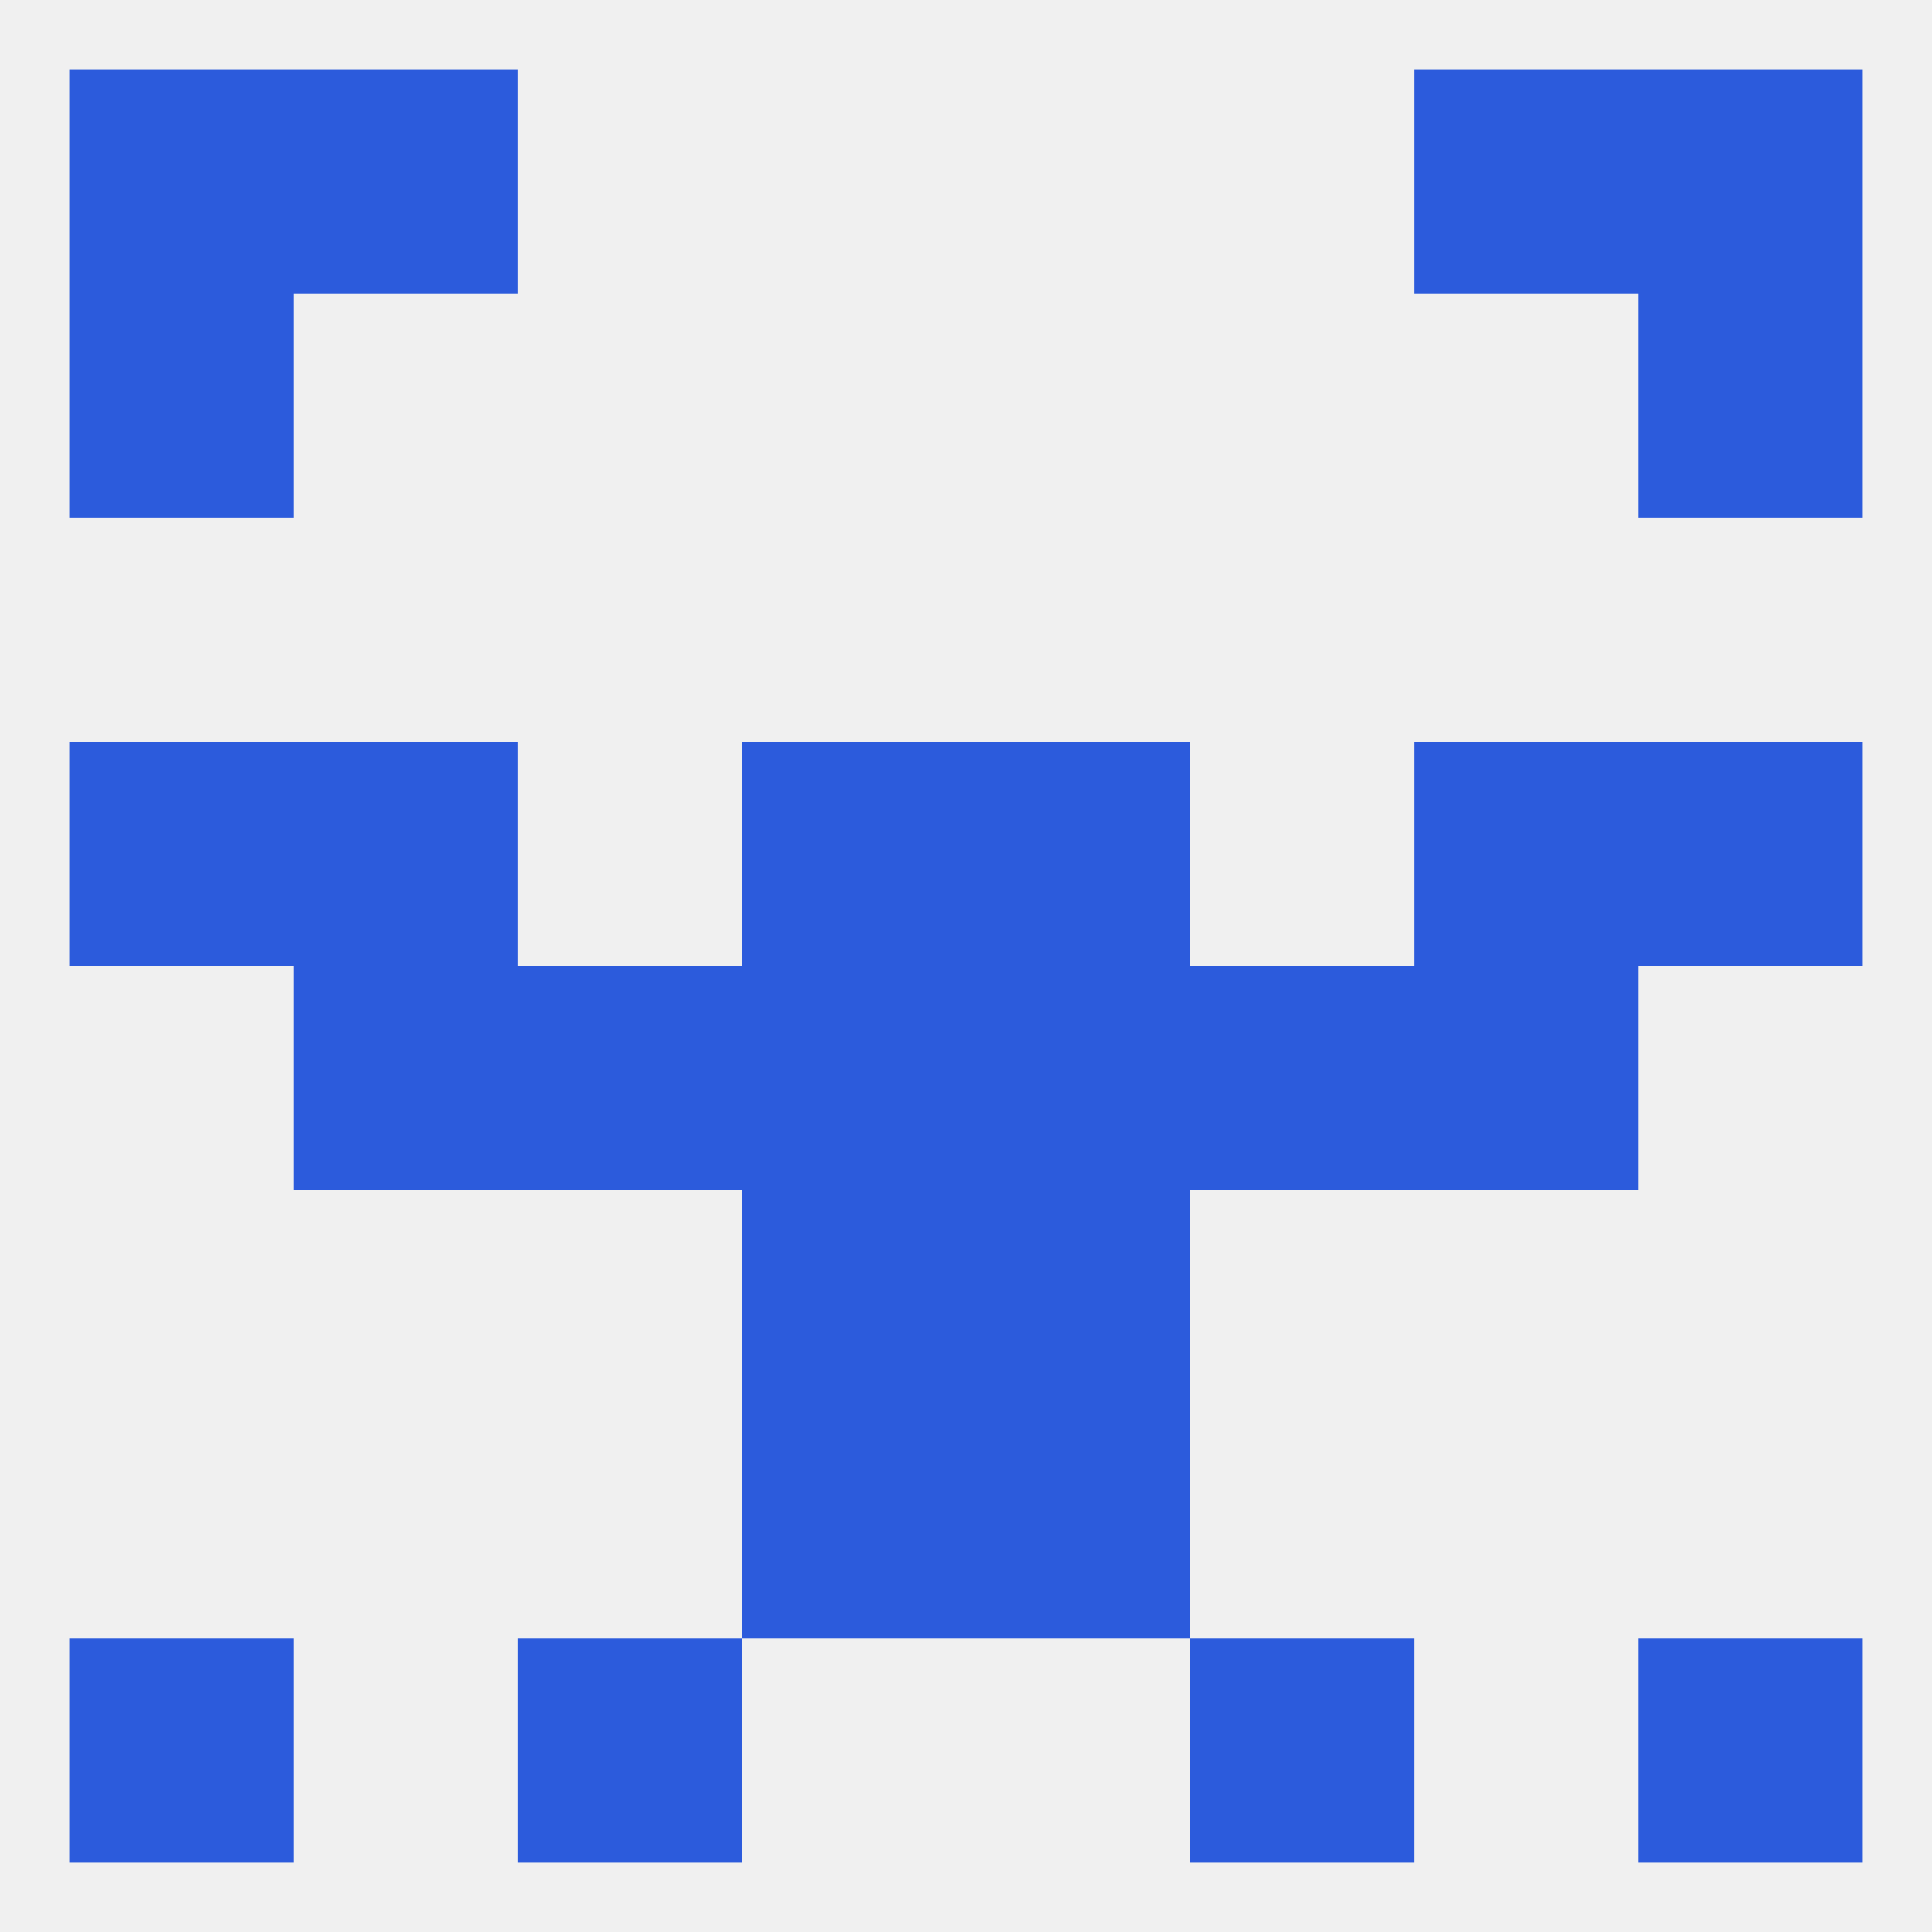
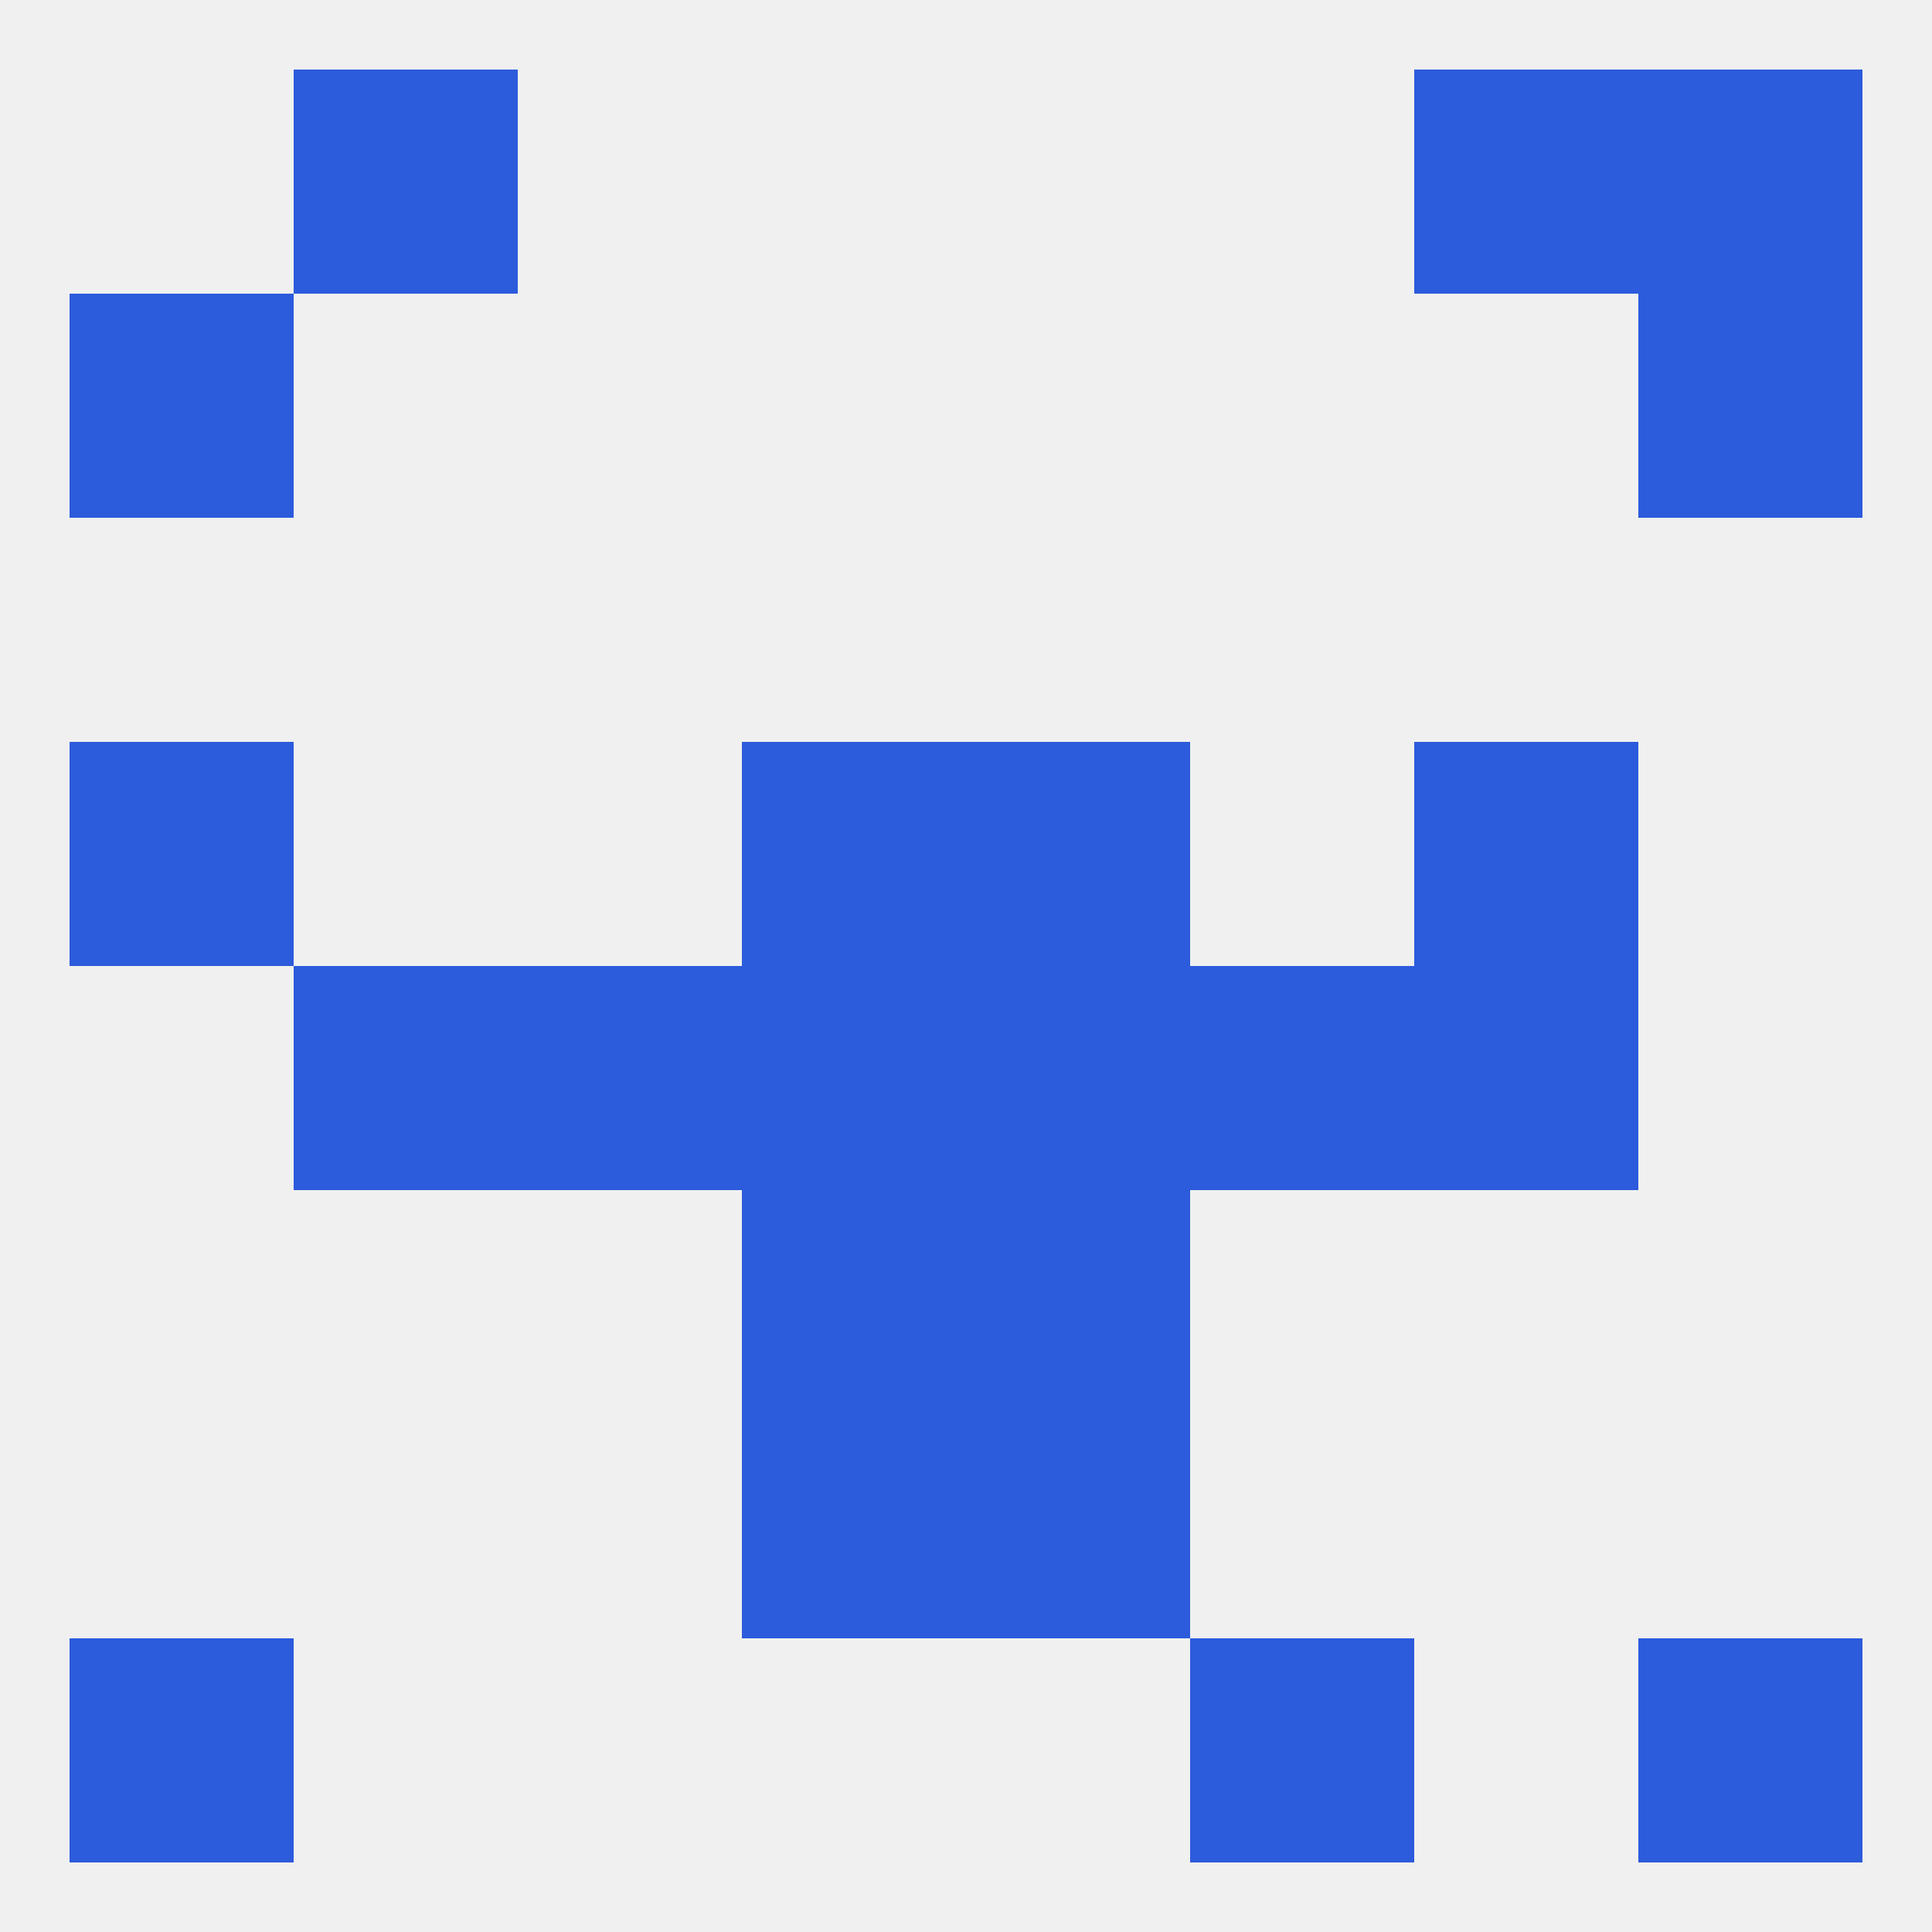
<svg xmlns="http://www.w3.org/2000/svg" version="1.1" baseprofile="full" width="250" height="250" viewBox="0 0 250 250">
  <rect width="100%" height="100%" fill="rgba(240,240,240,255)" />
  <rect x="183" y="125" width="29" height="29" fill="rgba(44,91,220,255)" />
  <rect x="67" y="125" width="29" height="29" fill="rgba(44,91,220,255)" />
  <rect x="154" y="125" width="29" height="29" fill="rgba(44,91,220,255)" />
  <rect x="96" y="125" width="29" height="29" fill="rgba(44,91,220,255)" />
  <rect x="125" y="125" width="29" height="29" fill="rgba(44,91,220,255)" />
  <rect x="38" y="125" width="29" height="29" fill="rgba(44,91,220,255)" />
  <rect x="96" y="154" width="29" height="29" fill="rgba(44,91,220,255)" />
  <rect x="125" y="154" width="29" height="29" fill="rgba(44,91,220,255)" />
  <rect x="96" y="183" width="29" height="29" fill="rgba(44,91,220,255)" />
  <rect x="125" y="183" width="29" height="29" fill="rgba(44,91,220,255)" />
-   <rect x="67" y="212" width="29" height="29" fill="rgba(44,91,220,255)" />
  <rect x="154" y="212" width="29" height="29" fill="rgba(44,91,220,255)" />
  <rect x="9" y="212" width="29" height="29" fill="rgba(44,91,220,255)" />
  <rect x="212" y="212" width="29" height="29" fill="rgba(44,91,220,255)" />
-   <rect x="9" y="9" width="29" height="29" fill="rgba(44,91,220,255)" />
  <rect x="212" y="9" width="29" height="29" fill="rgba(44,91,220,255)" />
  <rect x="38" y="9" width="29" height="29" fill="rgba(44,91,220,255)" />
  <rect x="183" y="9" width="29" height="29" fill="rgba(44,91,220,255)" />
  <rect x="9" y="38" width="29" height="29" fill="rgba(44,91,220,255)" />
  <rect x="212" y="38" width="29" height="29" fill="rgba(44,91,220,255)" />
  <rect x="96" y="96" width="29" height="29" fill="rgba(44,91,220,255)" />
  <rect x="125" y="96" width="29" height="29" fill="rgba(44,91,220,255)" />
  <rect x="9" y="96" width="29" height="29" fill="rgba(44,91,220,255)" />
-   <rect x="212" y="96" width="29" height="29" fill="rgba(44,91,220,255)" />
-   <rect x="38" y="96" width="29" height="29" fill="rgba(44,91,220,255)" />
  <rect x="183" y="96" width="29" height="29" fill="rgba(44,91,220,255)" />
</svg>